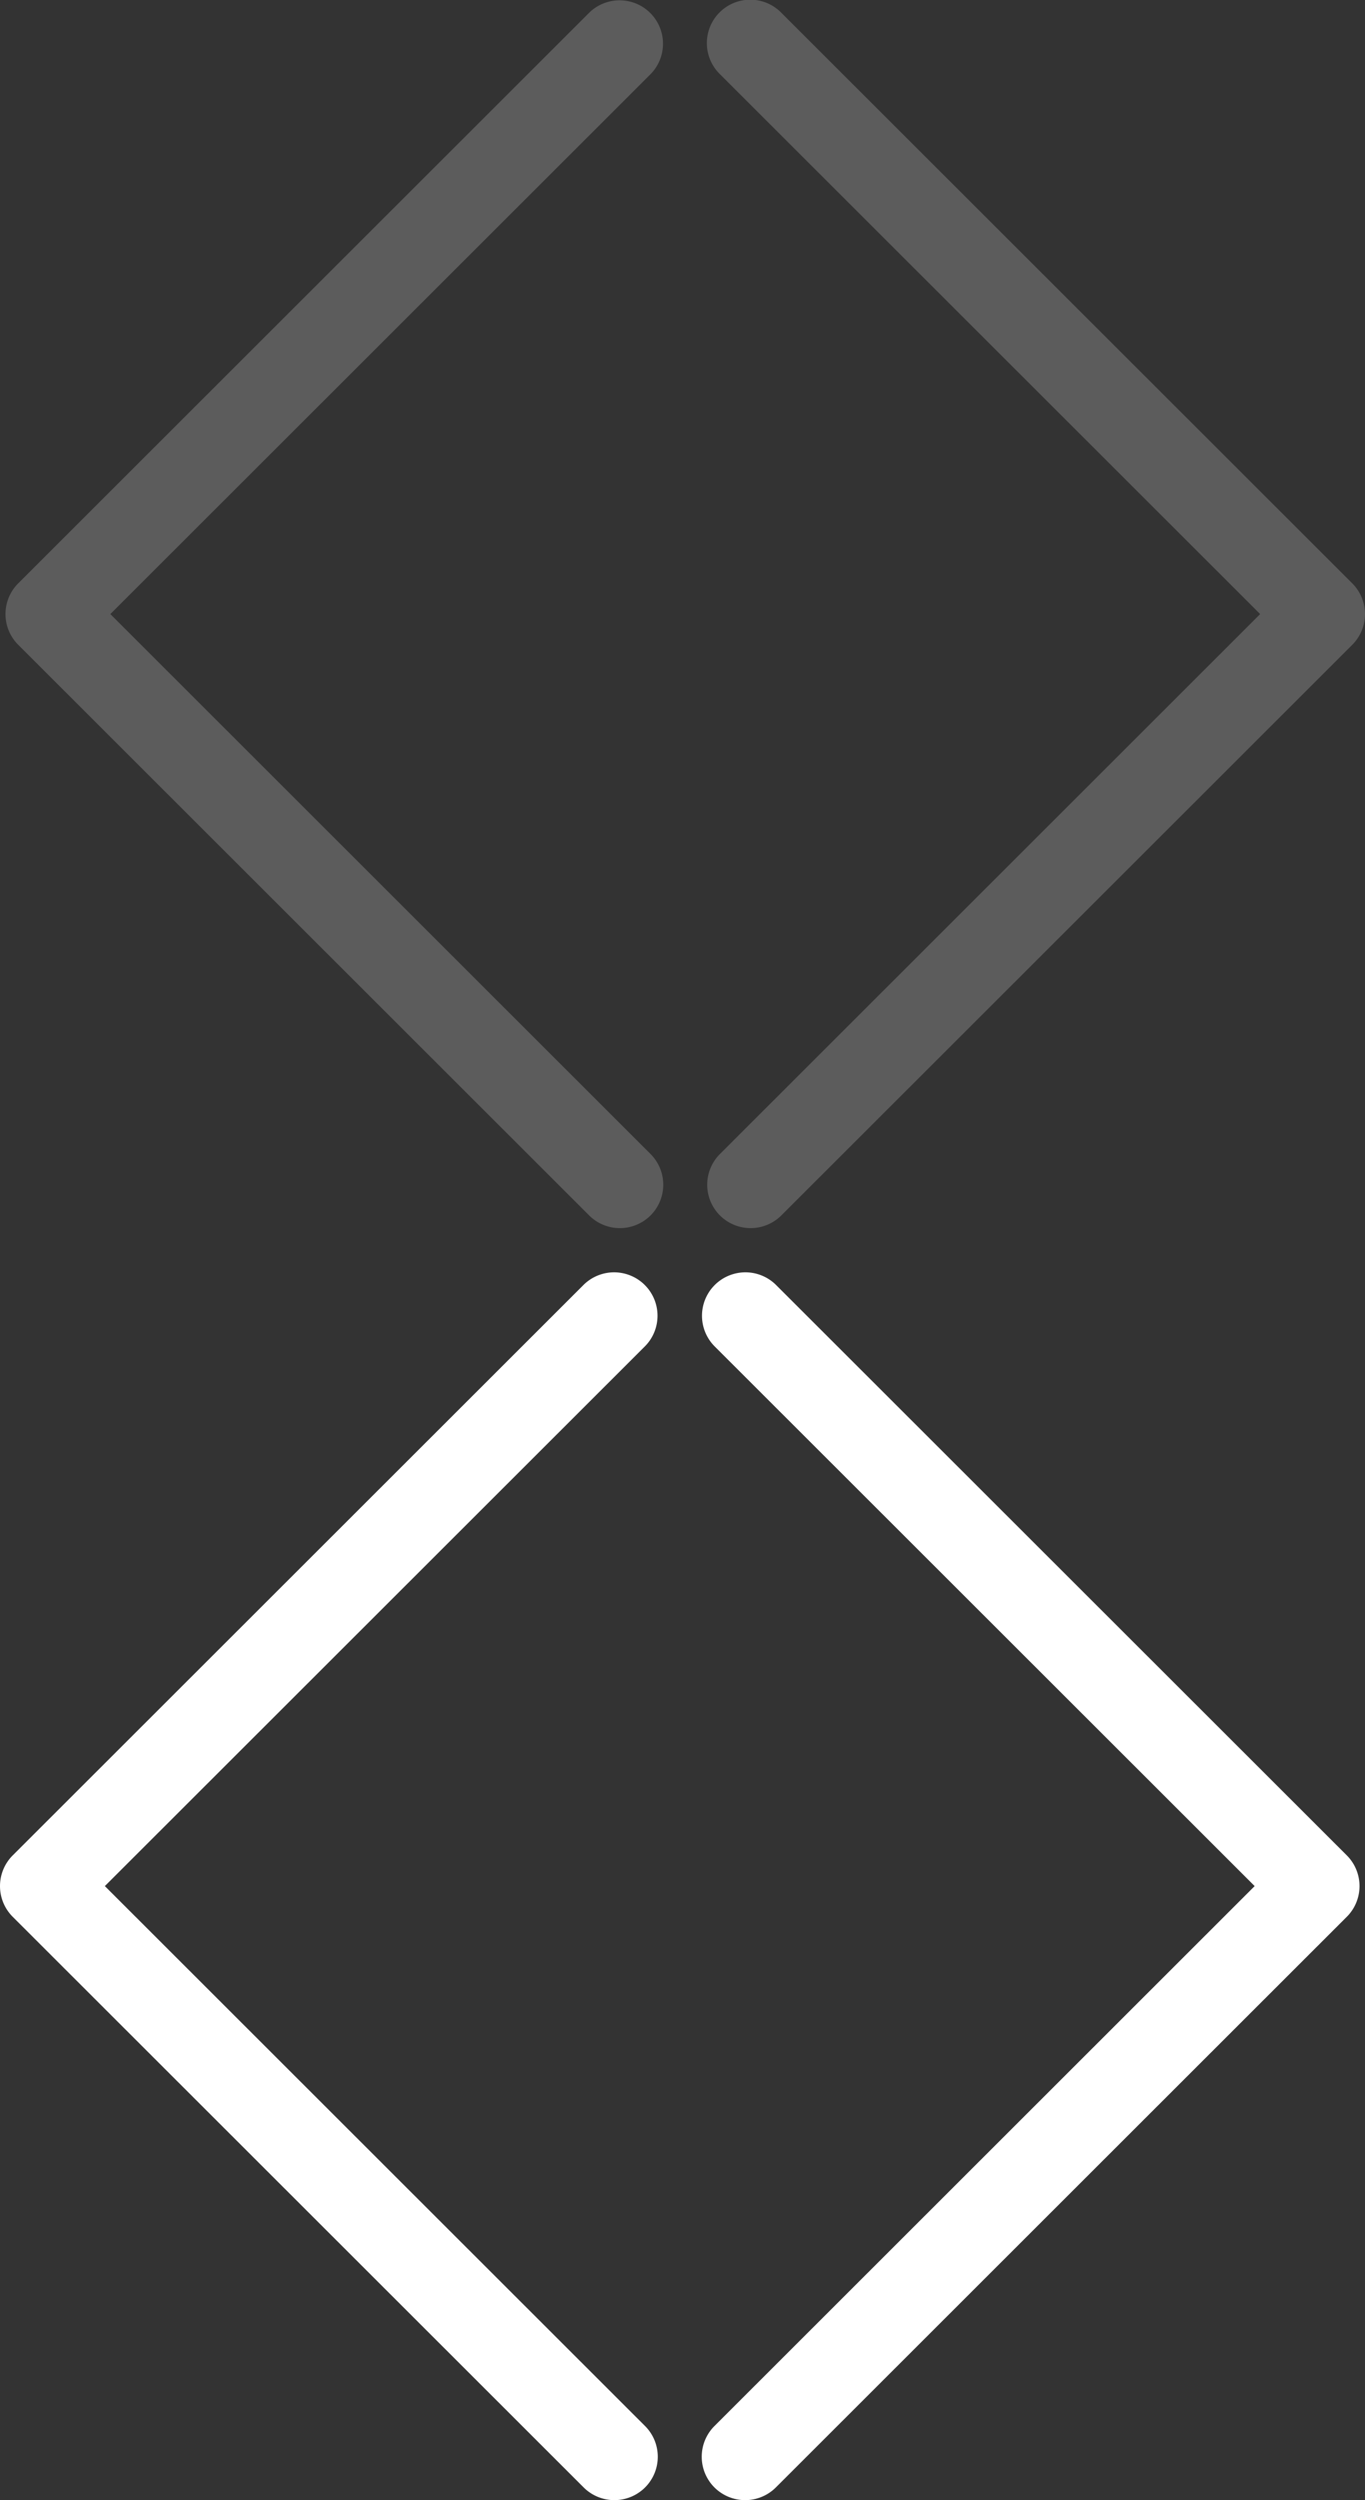
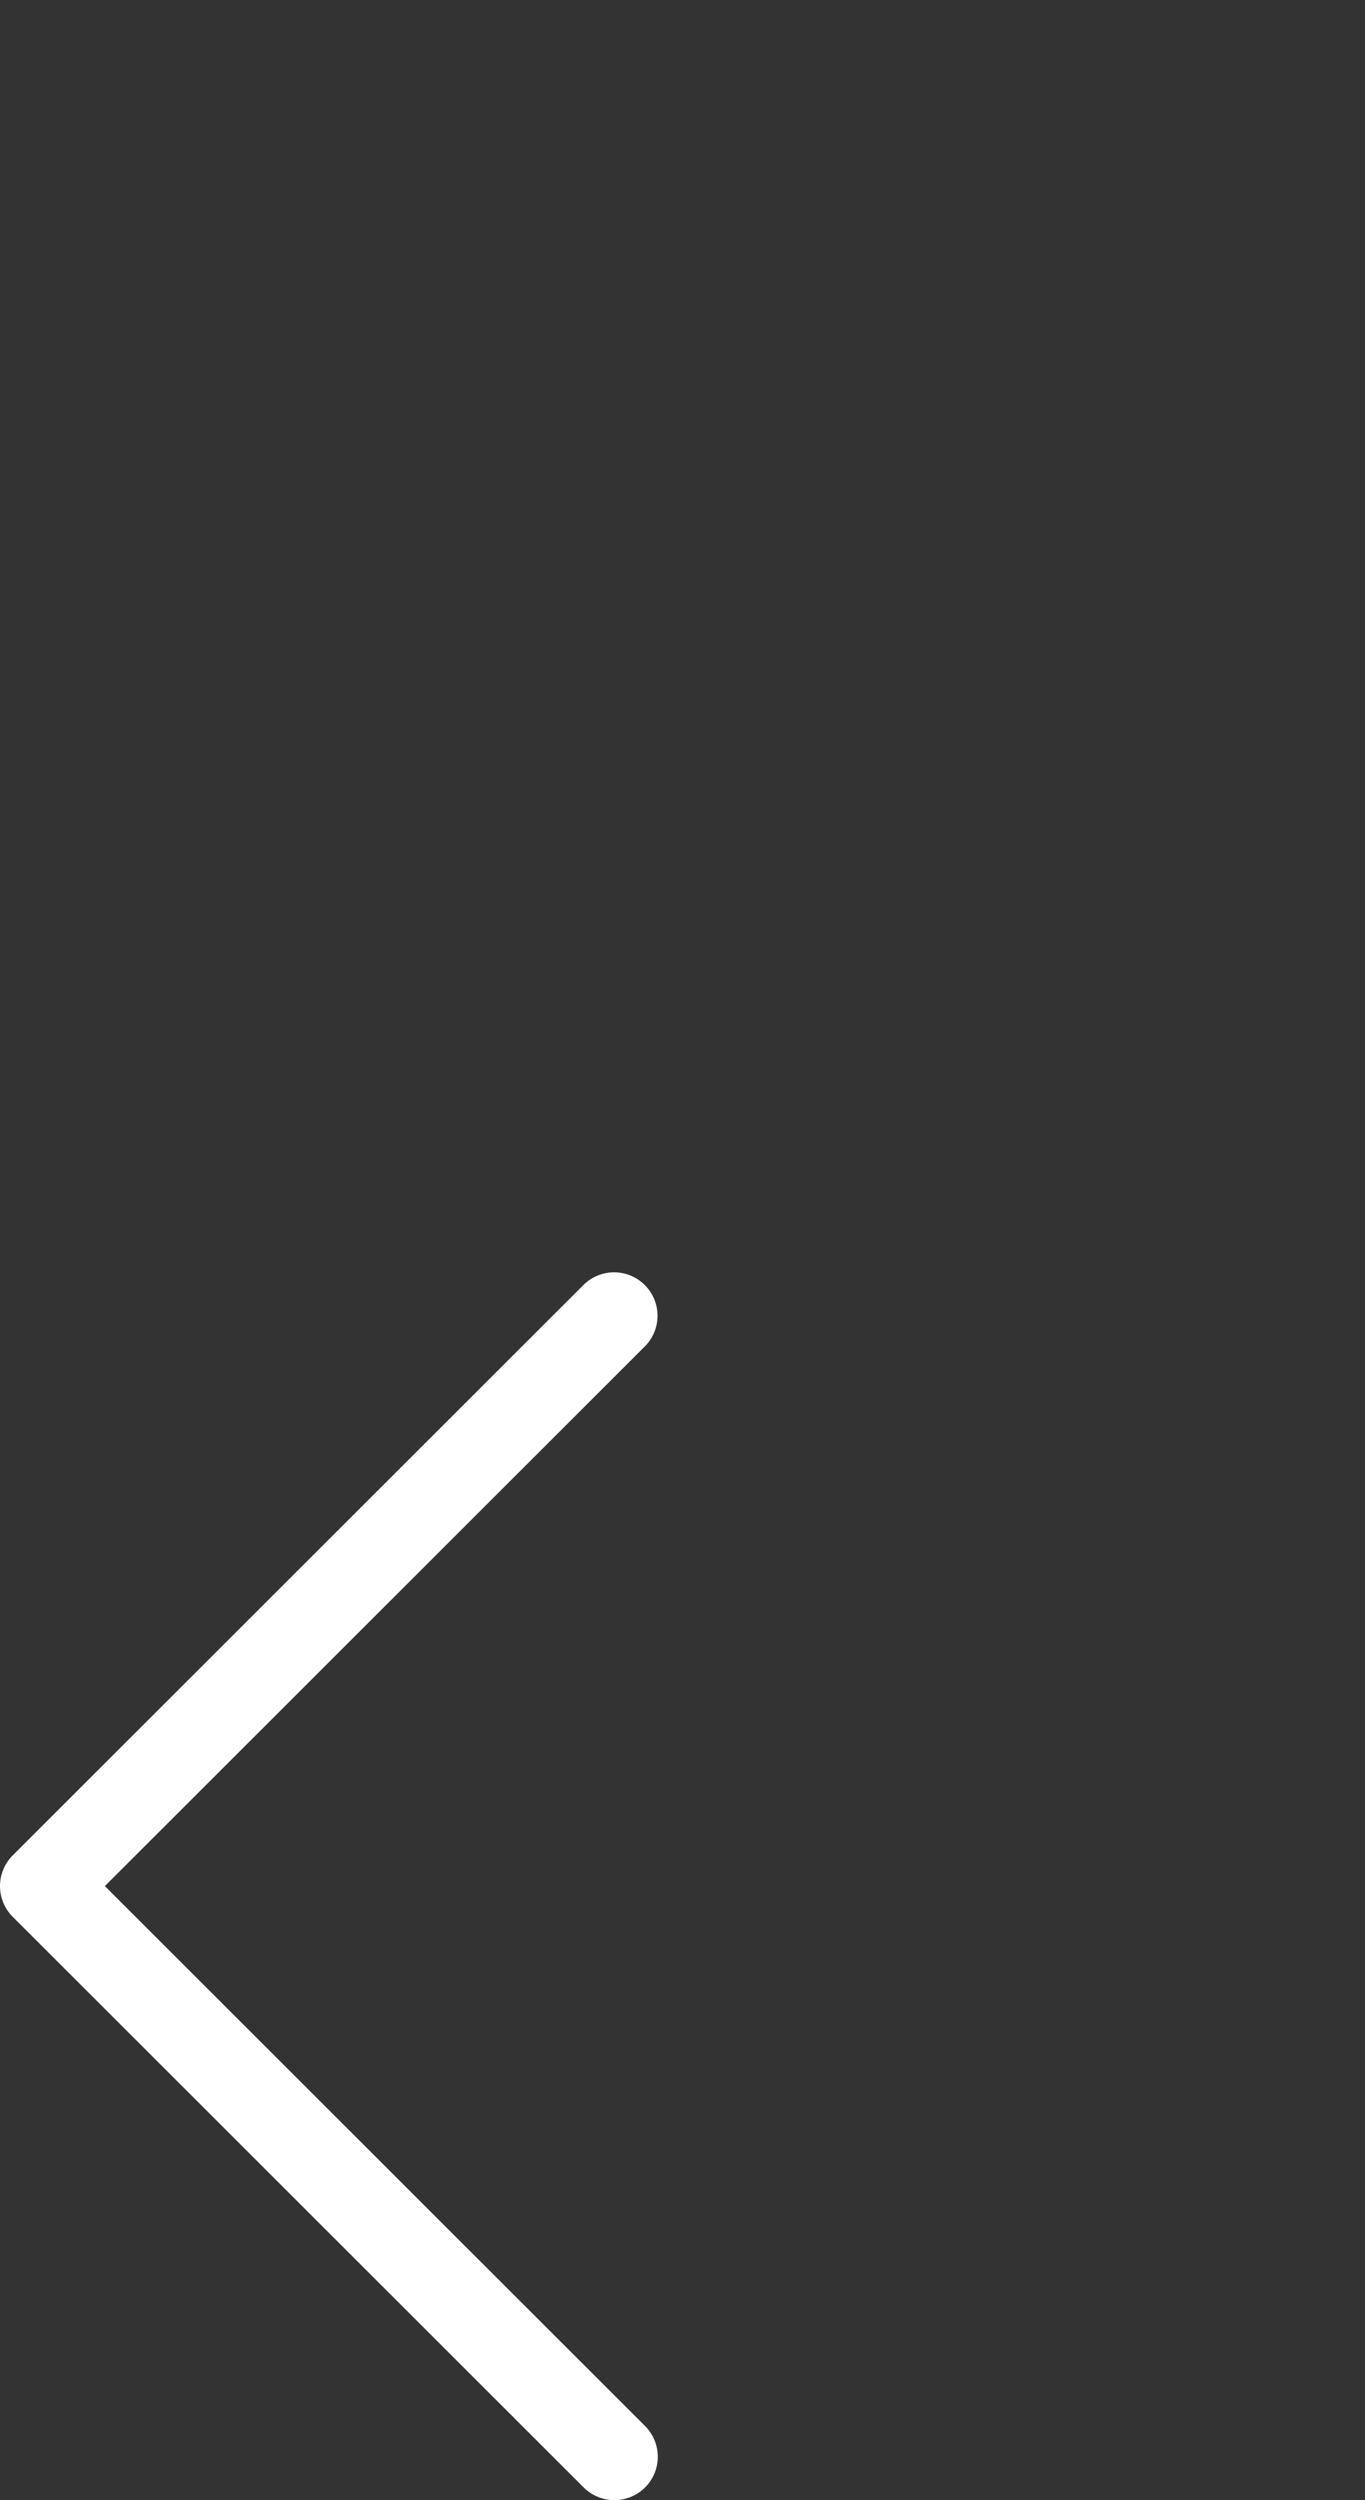
<svg xmlns="http://www.w3.org/2000/svg" width="31.125" height="57" viewBox="0 0 31.125 57">
  <rect x="0" y="0" width="31.125" height="57" fill="#333333" stroke="none" />
  <g id="carousel-arrows" transform="translate(-549 -1165)">
-     <path id="Path_2548" data-name="Path 2548" d="M35.091,34.21a.992.992,0,0,1-1.4,0,.99.99,0,0,1,0-1.4L46.009,20.5,33.69,8.19a.99.99,0,0,1,1.4-1.4L48.11,19.8a.99.99,0,0,1,0,1.4Z" transform="translate(531.6 1187.5)" fill="#fff" />
    <path id="Path_17278" data-name="Path 17278" d="M46.709,34.21a.992.992,0,0,0,1.4,0,.99.99,0,0,0,0-1.4L35.791,20.5,48.11,8.19a.99.99,0,0,0-1.4-1.4L33.69,19.8a.99.99,0,0,0,0,1.4Z" transform="translate(515.6 1187.5)" fill="#fff" />
-     <path id="Path_2547" data-name="Path 2547" d="M46.709,34.21a.992.992,0,0,0,1.4,0,.99.99,0,0,0,0-1.4L35.791,20.5,48.11,8.19a.99.99,0,0,0-1.4-1.4L33.69,19.8a.99.99,0,0,0,0,1.4Z" transform="translate(515.725 1158.5)" fill="#fff" opacity="0.2" />
-     <path id="Path_17277" data-name="Path 17277" d="M35.091,34.21a.992.992,0,0,1-1.4,0,.99.99,0,0,1,0-1.4L46.009,20.5,33.69,8.19a.99.99,0,1,1,1.4-1.4L48.11,19.8a.99.99,0,0,1,0,1.4Z" transform="translate(531.725 1158.5)" fill="#fff" opacity="0.2" />
  </g>
</svg>